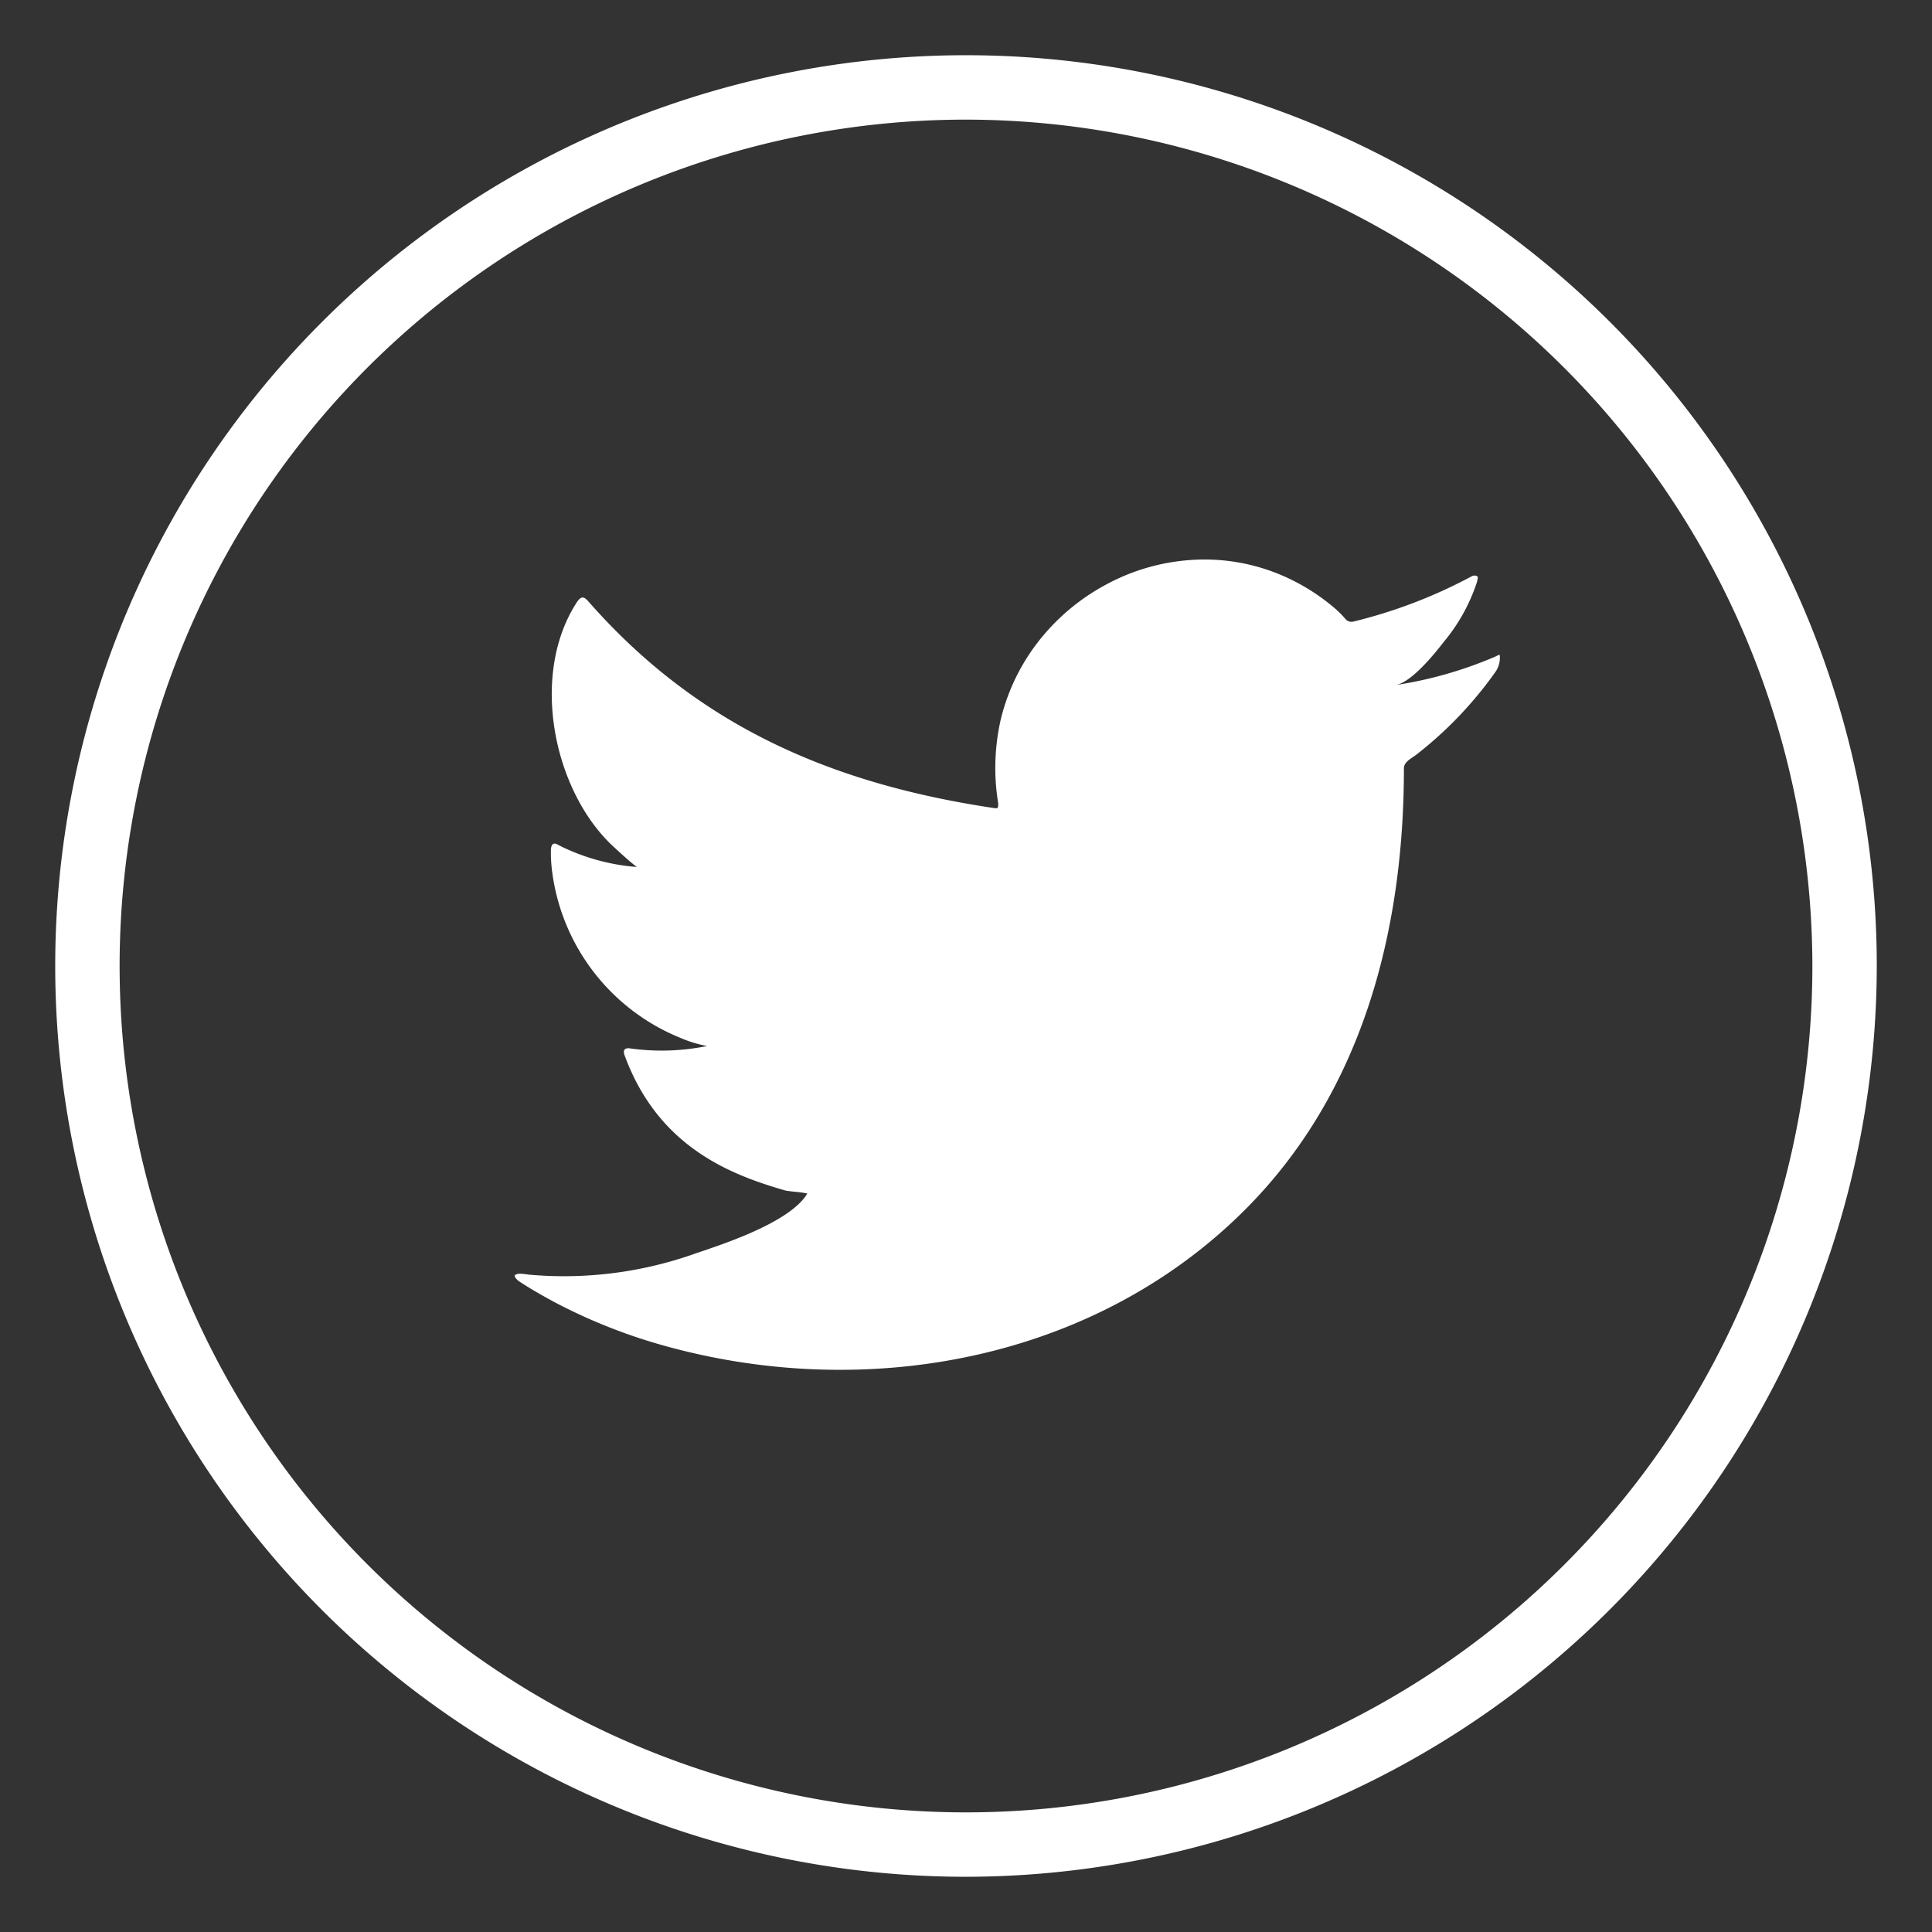
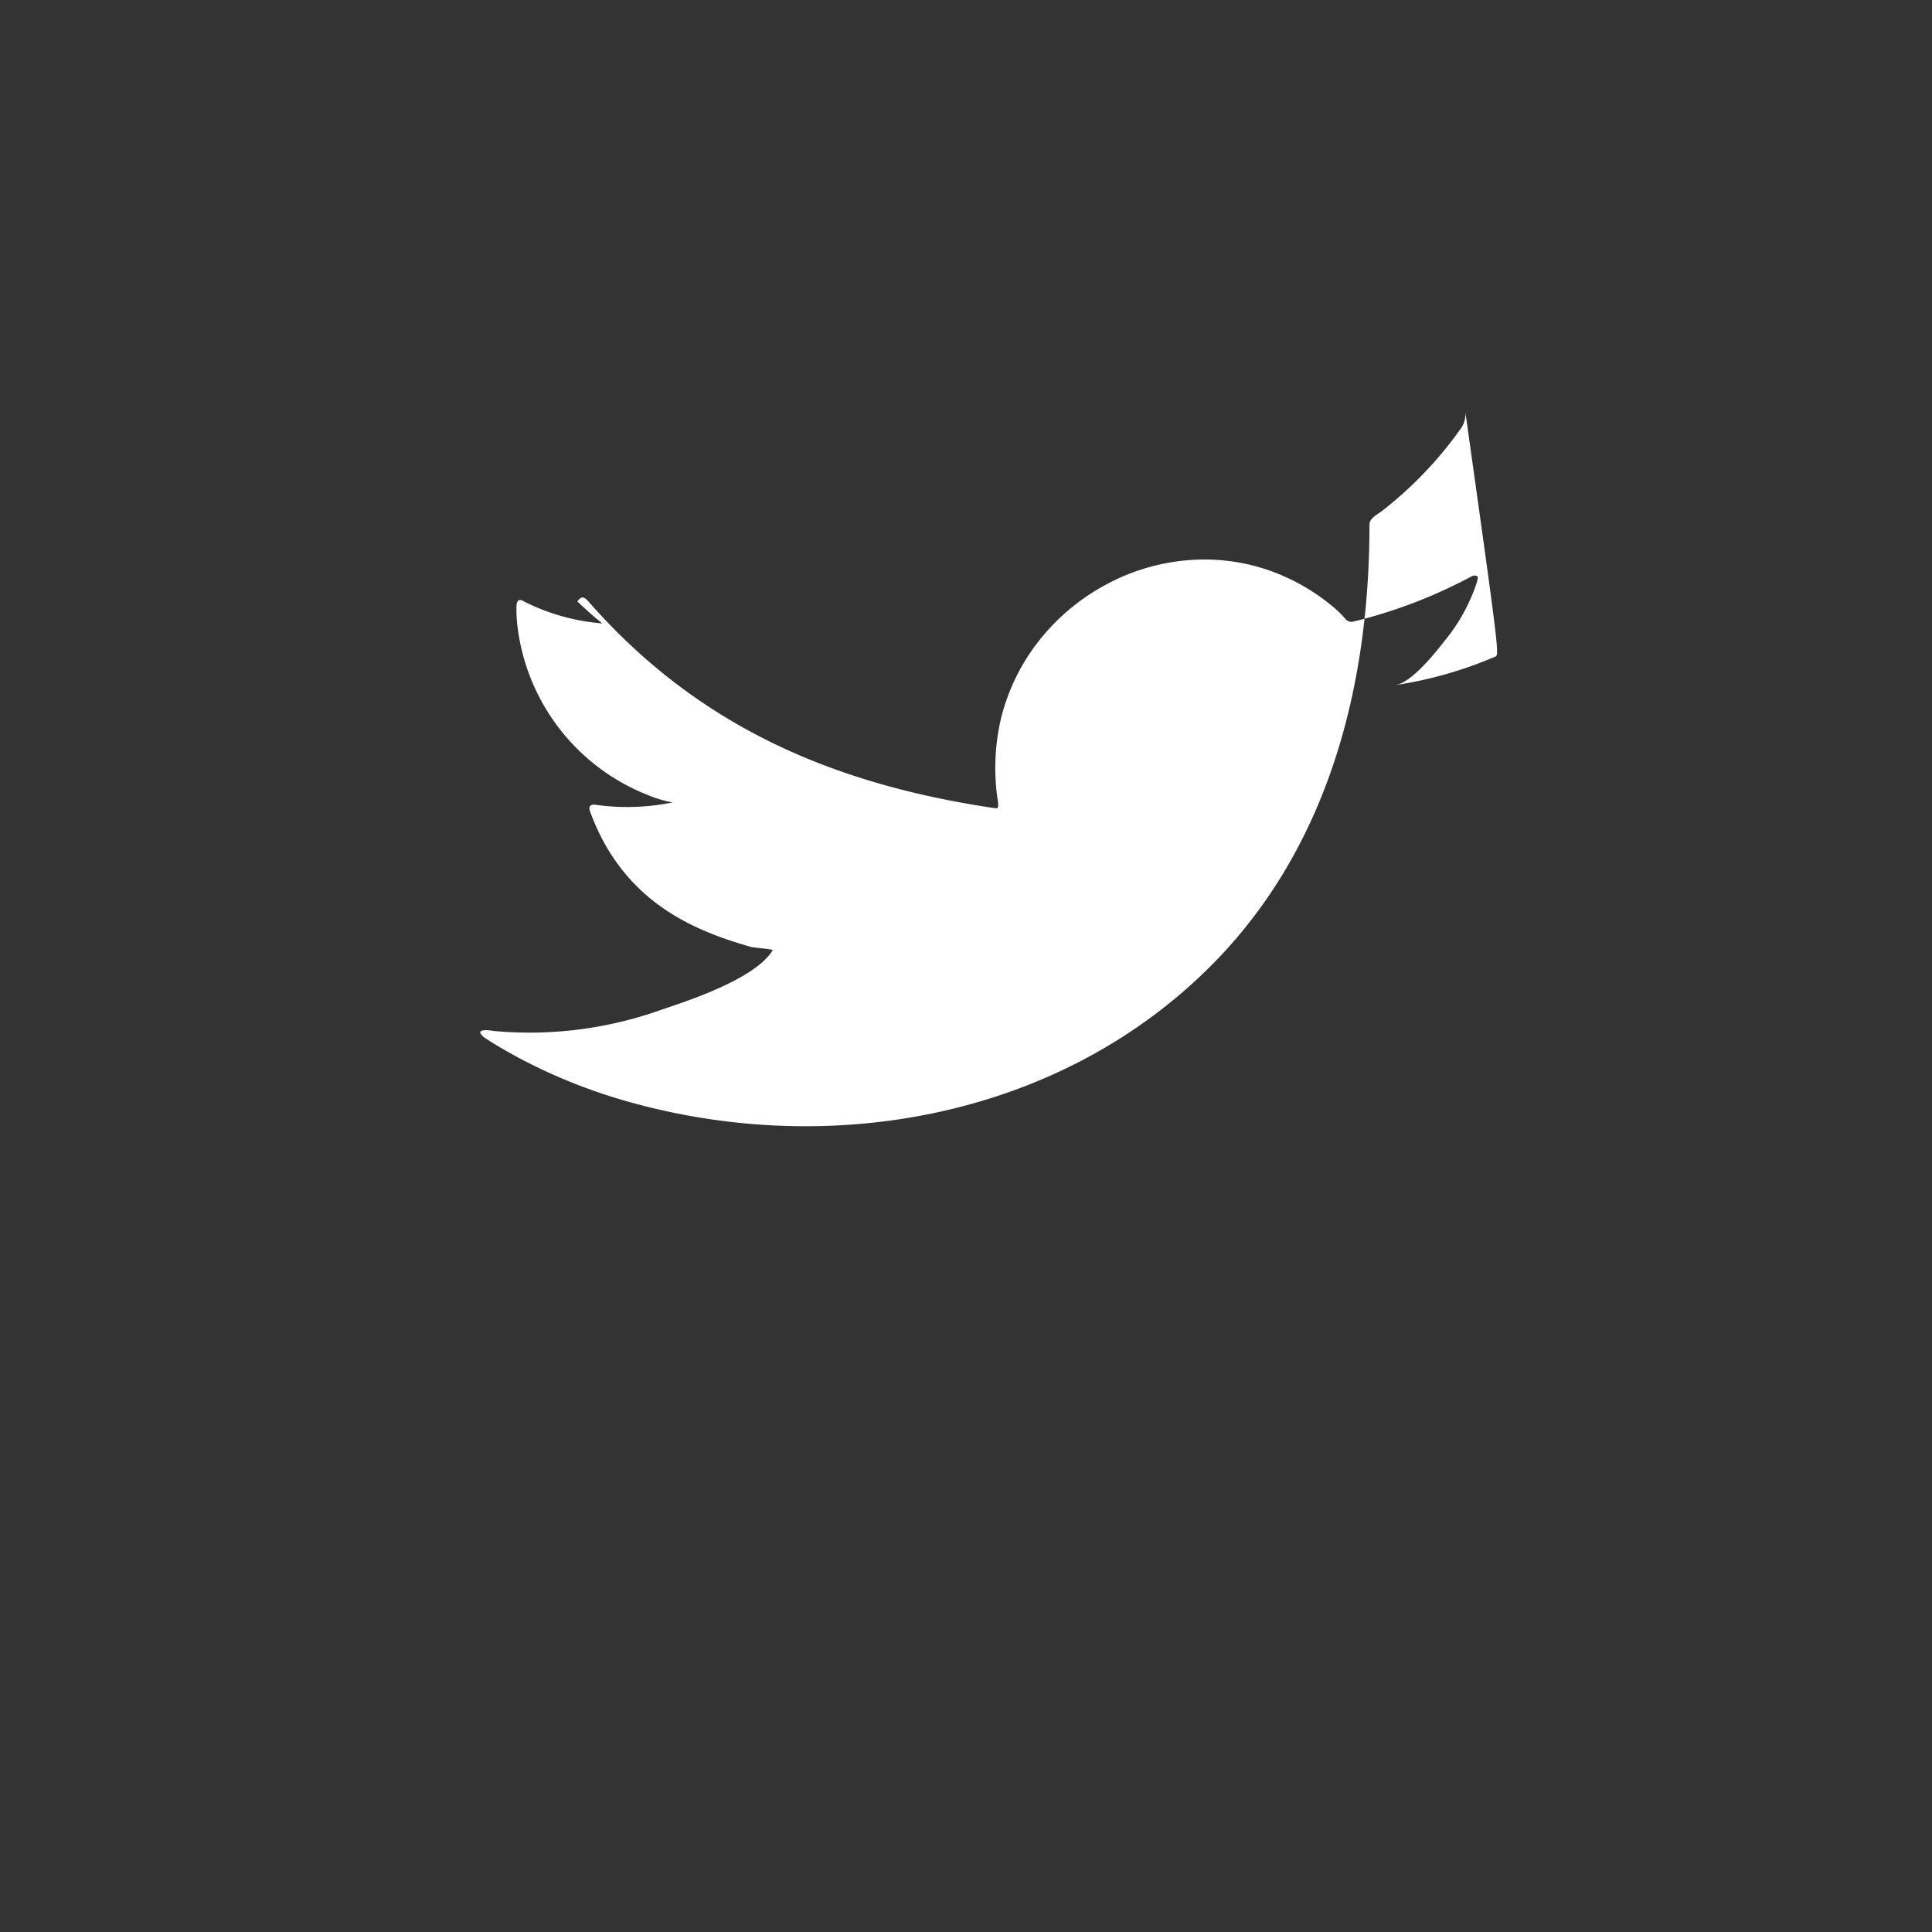
<svg xmlns="http://www.w3.org/2000/svg" id="ELEMENTS" viewBox="0 0 120 120">
  <rect x="0" y="0" width="120" height="120" fill="#333333" stroke="none" />
  <defs>
    <style>.cls-1{fill:#fff;}</style>
  </defs>
-   <path class="cls-1" d="M92.88,40.78a25.19,25.19,0,0,1-6.19,1.77c1-.17,2.46-2,3-2.7a11.23,11.23,0,0,0,2.06-3.74c0-.11.09-.24,0-.32a.35.35,0,0,0-.33,0,31,31,0,0,1-7.33,2.81.49.49,0,0,1-.5-.13,6.78,6.78,0,0,0-.65-.66,12.83,12.83,0,0,0-3.55-2.17A12.21,12.21,0,0,0,74,34.78a12.85,12.85,0,0,0-5.17,1.46,13.31,13.31,0,0,0-4.17,3.4,12.75,12.75,0,0,0-2.49,5A13.5,13.5,0,0,0,62,49.89c0,.3,0,.34-.26.3-10.07-1.5-18.41-5.1-25.19-12.83-.29-.33-.45-.33-.69,0C32.9,41.84,34.34,49,38,52.49c.5.46,1,.93,1.55,1.36a13,13,0,0,1-4.86-1.36c-.29-.19-.44-.08-.47.25a8.94,8.94,0,0,0,.08,1.44,12.93,12.93,0,0,0,8,10.3,7.58,7.58,0,0,0,1.62.49,14.16,14.16,0,0,1-4.77.15c-.35-.06-.48.11-.35.44,2.1,5.72,6.63,7.42,10,8.39.46.08.91.08,1.37.19,0,0-.06,0-.08.08-1.13,1.71-5,3-6.85,3.62a24.32,24.32,0,0,1-10.39,1.33c-.55-.08-.67-.07-.82,0s0,.23.16.38c.7.47,1.43.88,2.16,1.28a34.2,34.2,0,0,0,7,2.78c12.48,3.45,26.54.91,35.91-8.4,7.36-7.31,9.94-17.4,9.94-27.49,0-.4.47-.62.75-.83a24.25,24.25,0,0,0,4.88-5.08,1.55,1.55,0,0,0,.33-1v-.06C93.13,40.62,93.12,40.67,92.88,40.78Z" />
-   <path class="cls-1" d="M60,116.57A56.57,56.57,0,1,1,116.57,60,56.64,56.64,0,0,1,60,116.57ZM60,7.43A52.57,52.57,0,1,0,112.57,60,52.63,52.63,0,0,0,60,7.43Z" />
+   <path class="cls-1" d="M92.88,40.78a25.19,25.19,0,0,1-6.19,1.77c1-.17,2.46-2,3-2.7a11.23,11.23,0,0,0,2.06-3.74c0-.11.09-.24,0-.32a.35.35,0,0,0-.33,0,31,31,0,0,1-7.33,2.81.49.49,0,0,1-.5-.13,6.78,6.78,0,0,0-.65-.66,12.83,12.83,0,0,0-3.55-2.17A12.21,12.21,0,0,0,74,34.78a12.85,12.85,0,0,0-5.17,1.46,13.31,13.31,0,0,0-4.17,3.4,12.75,12.75,0,0,0-2.49,5A13.5,13.5,0,0,0,62,49.89c0,.3,0,.34-.26.3-10.07-1.5-18.41-5.1-25.19-12.83-.29-.33-.45-.33-.69,0c.5.46,1,.93,1.55,1.36a13,13,0,0,1-4.86-1.36c-.29-.19-.44-.08-.47.25a8.94,8.94,0,0,0,.08,1.44,12.93,12.93,0,0,0,8,10.3,7.58,7.58,0,0,0,1.62.49,14.16,14.16,0,0,1-4.77.15c-.35-.06-.48.11-.35.44,2.1,5.72,6.63,7.42,10,8.39.46.08.91.08,1.37.19,0,0-.06,0-.08.08-1.13,1.71-5,3-6.85,3.62a24.32,24.32,0,0,1-10.39,1.33c-.55-.08-.67-.07-.82,0s0,.23.16.38c.7.47,1.43.88,2.16,1.28a34.2,34.2,0,0,0,7,2.78c12.48,3.45,26.54.91,35.91-8.4,7.36-7.31,9.94-17.4,9.94-27.49,0-.4.47-.62.75-.83a24.25,24.25,0,0,0,4.88-5.08,1.55,1.55,0,0,0,.33-1v-.06C93.13,40.62,93.12,40.67,92.88,40.78Z" />
</svg>